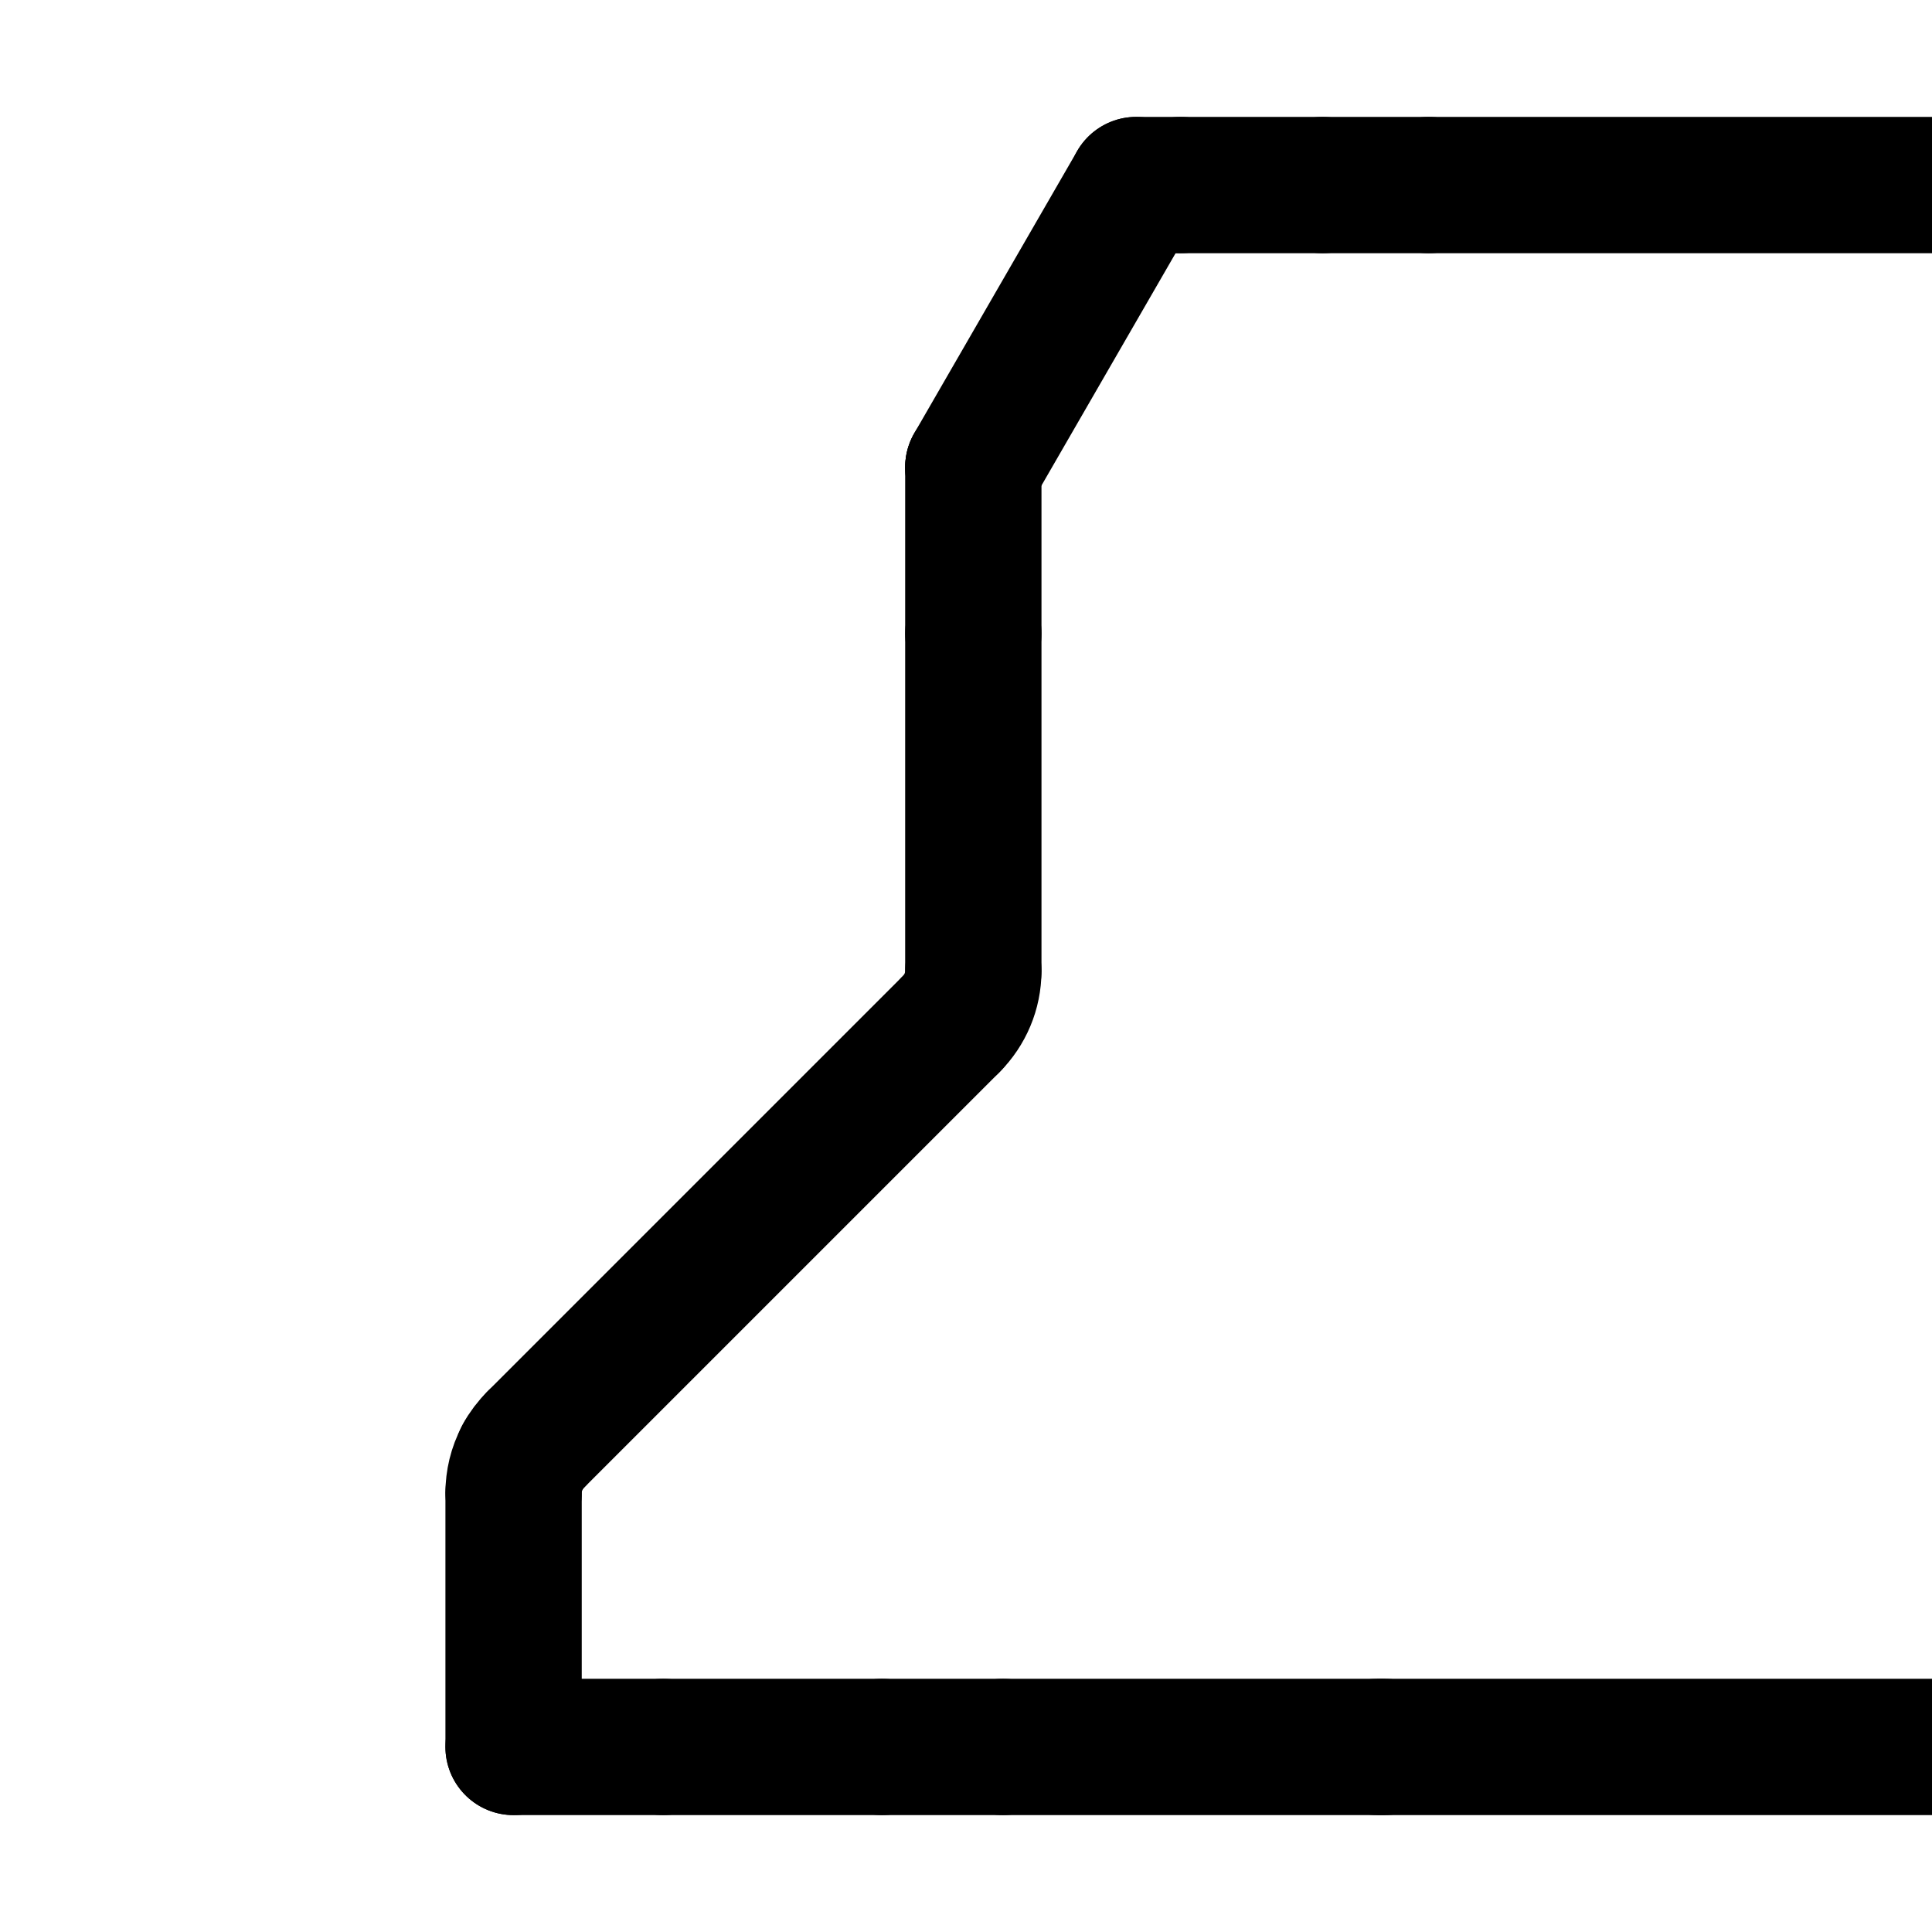
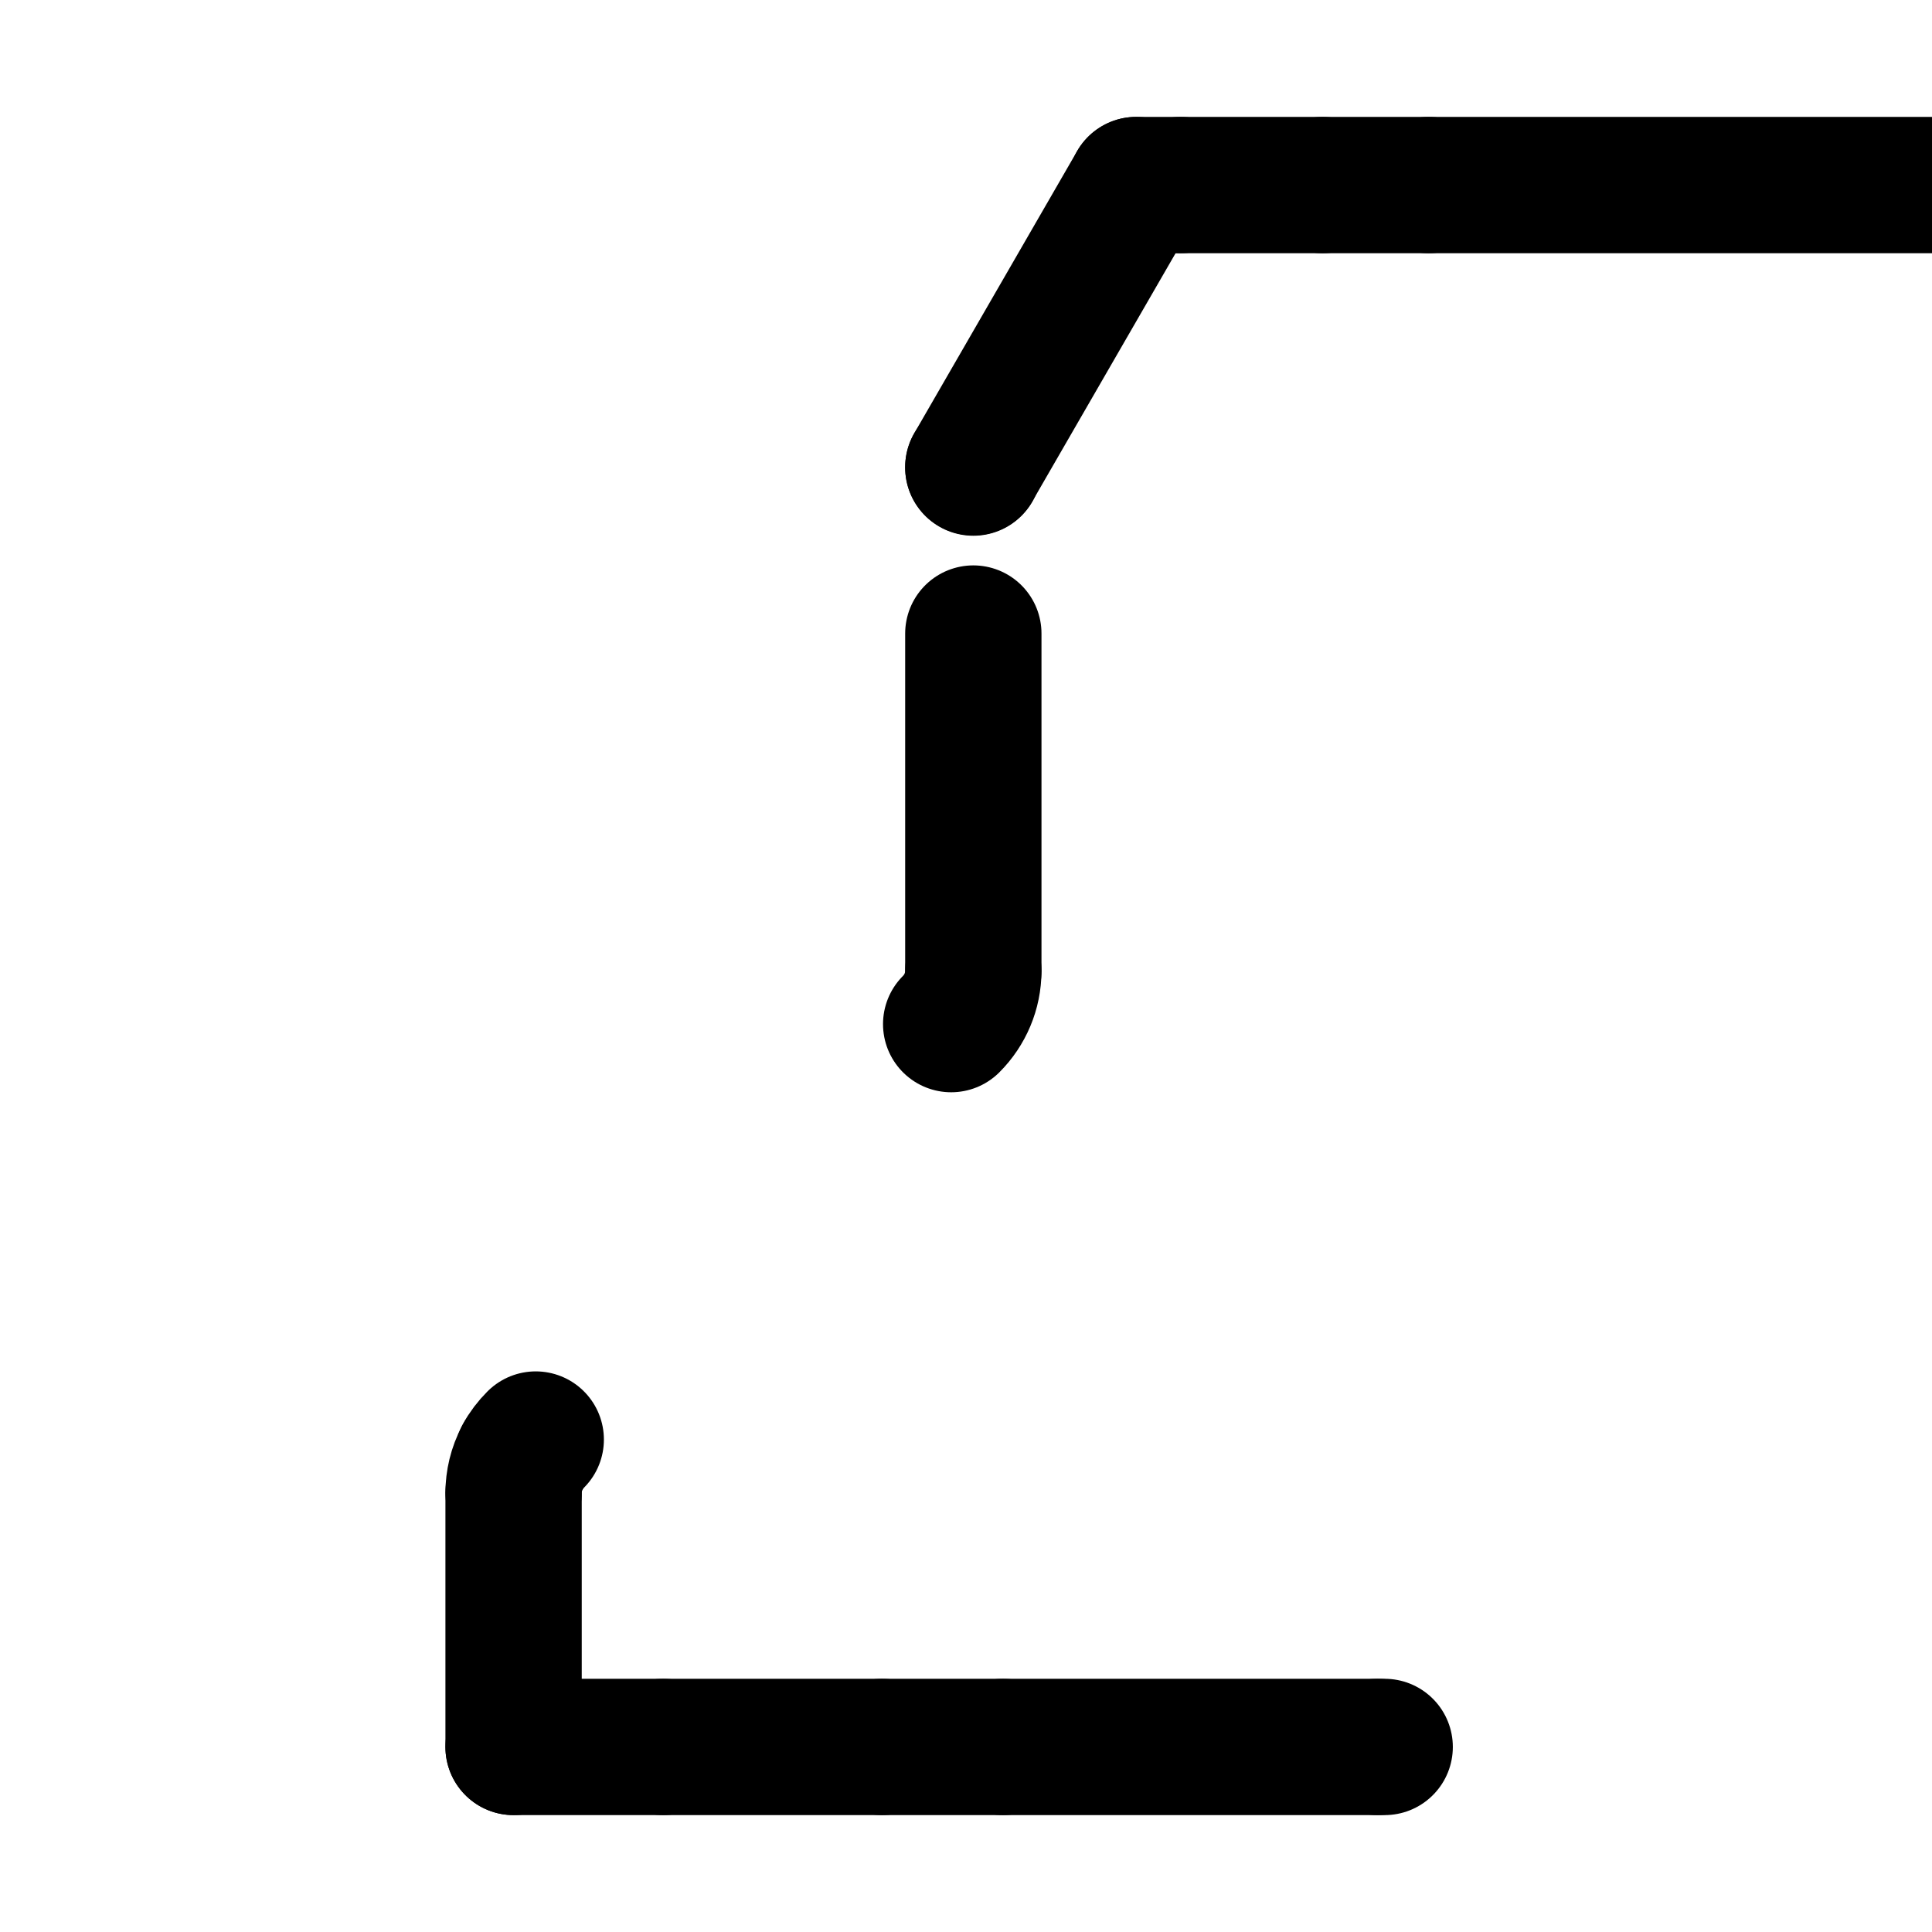
<svg xmlns="http://www.w3.org/2000/svg" viewBox="0 0 56.69 56.69" data-name="0" id="_0">
  <defs>
    <style>
      .cls-1 {
        fill: none;
        stroke: #000;
        stroke-linecap: round;
        stroke-linejoin: round;
        stroke-width: 4px;
      }
    </style>
  </defs>
  <g id="ARC">
    <path d="m27.91,30.05c.41-.41.65-.97.65-1.56" class="cls-1" />
  </g>
  <g id="LINE">
-     <line y2="13.72" x2="28.56" y1="18.59" x1="28.56" class="cls-1" />
-   </g>
+     </g>
  <g data-name="LINE" id="LINE-2">
    <line y2="18.59" x2="28.56" y1="28.49" x1="28.56" class="cls-1" />
  </g>
  <g data-name="ARC" id="ARC-2">
    <path d="m15.72,42.24c-.15.15-.29.33-.39.52" class="cls-1" />
  </g>
  <g id="SPLINE">
    <path d="m15.33,42.77c-.18.33-.26.7-.26,1.03" class="cls-1" />
  </g>
  <g data-name="LINE" id="LINE-3">
-     <line y2="42.24" x2="15.72" y1="30.05" x1="27.91" class="cls-1" />
-   </g>
+     </g>
  <g data-name="LINE" id="LINE-4">
    <line y2="51.26" x2="15.07" y1="51.26" x1="19.46" class="cls-1" />
  </g>
  <g data-name="LINE" id="LINE-5">
    <line y2="43.8" x2="15.07" y1="51.26" x1="15.07" class="cls-1" />
  </g>
  <g data-name="LINE" id="LINE-6">
    <line y2="51.26" x2="19.46" y1="51.26" x1="25.88" class="cls-1" />
  </g>
  <g data-name="LINE" id="LINE-7">
    <line y2="5.43" x2="155.68" y1="5.43" x1="41.92" class="cls-1" />
  </g>
  <g data-name="LINE" id="LINE-8">
    <line y2="5.43" x2="41.92" y1="5.43" x1="38.81" class="cls-1" />
  </g>
  <g data-name="LINE" id="LINE-9">
    <line y2="5.43" x2="38.81" y1="5.43" x1="34.64" class="cls-1" />
  </g>
  <g data-name="LINE" id="LINE-10">
    <line y2="5.43" x2="34.64" y1="5.43" x1="33.34" class="cls-1" />
  </g>
  <g data-name="LINE" id="LINE-11">
    <line y2="5.43" x2="33.34" y1="13.71" x1="28.56" class="cls-1" />
  </g>
  <g data-name="LINE" id="LINE-12">
    <line y2="13.71" x2="28.56" y1="13.72" x1="28.56" class="cls-1" />
  </g>
  <g data-name="LINE" id="LINE-13">
    <line y2="51.26" x2="29.43" y1="51.26" x1="25.88" class="cls-1" />
  </g>
  <g data-name="LINE" id="LINE-14">
    <line y2="51.26" x2="29.43" y1="51.26" x1="40.42" class="cls-1" />
  </g>
  <g data-name="LINE" id="LINE-15">
    <line y2="51.26" x2="40.63" y1="51.26" x1="40.42" class="cls-1" />
  </g>
  <g data-name="LINE" id="LINE-16">
-     <line y2="51.26" x2="40.63" y1="51.26" x1="157.19" class="cls-1" />
-   </g>
+     </g>
</svg>